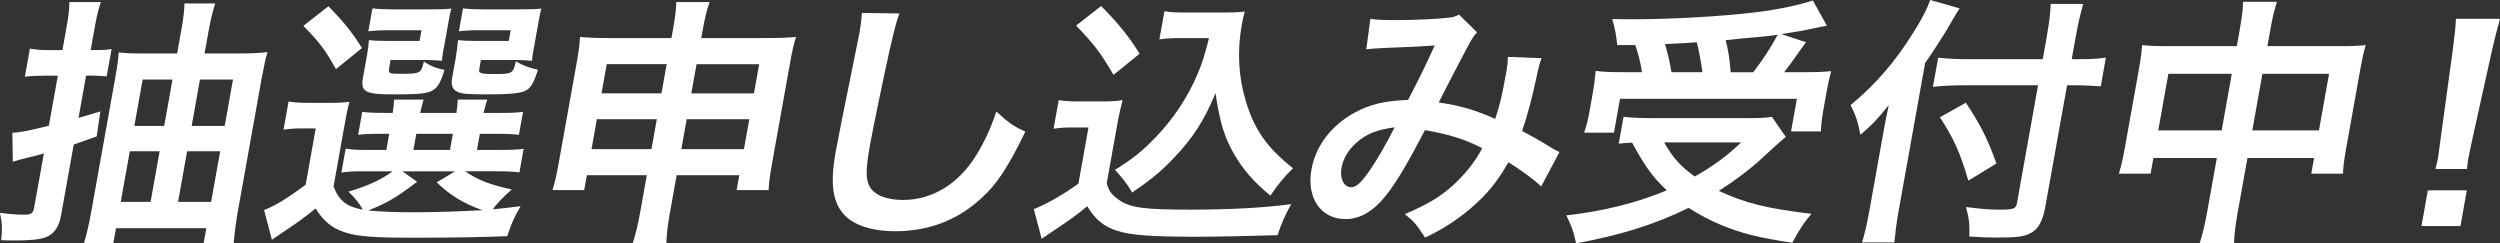
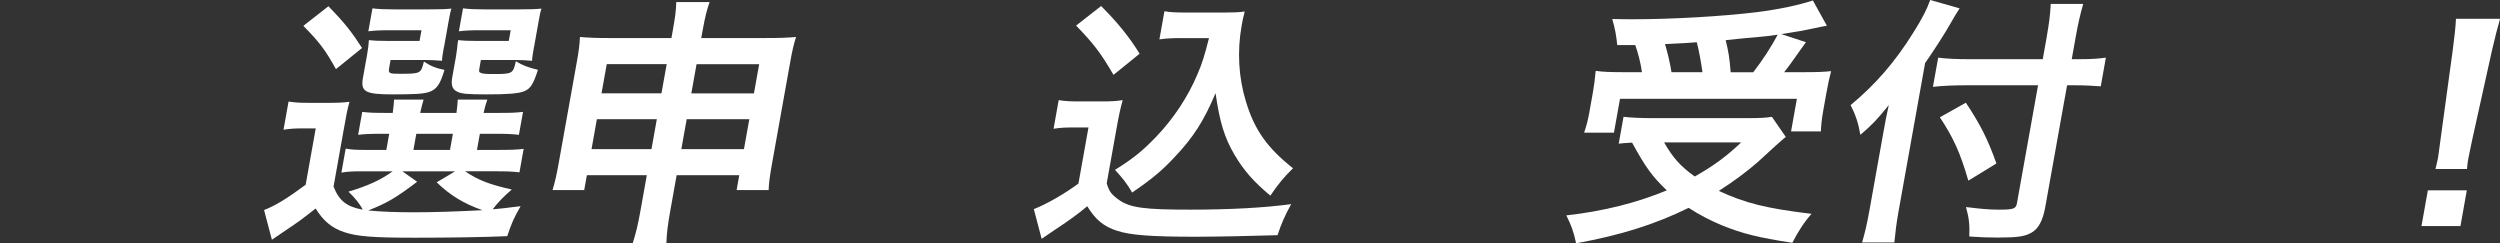
<svg xmlns="http://www.w3.org/2000/svg" id="_レイヤー_2" data-name="レイヤー 2" viewBox="0 0 596 58">
  <rect x="0" y="0" width="596" height="58" fill="#333333" stroke="none" />
  <defs>
    <style>
      .cls-1 {
        fill: #fff;
      }
    </style>
  </defs>
  <g id="_クロストレック" data-name="クロストレック">
    <g>
-       <path class="cls-1" d="M15.8,6.84c.53-2.98.71-4.35.75-6.34h7.5c-.65,1.86-1,3.42-1.51,6.28l-.92,5.16h1.35c1.6,0,2.45-.06,3.63-.25l-1.17,6.53c-1.13-.12-2.15-.19-3.56-.19h-1.35l-1.8,10.07c1.68-.44,2.57-.75,5.21-1.55l-.88,5.97c-.34.12-2.2.81-5.47,1.93l-3.05,17.03c-.48,2.67-1.68,4.35-3.67,5.1-1.37.5-3.79.75-7.12.75-.7,0-1.6,0-3.45-.06.27-2.61.23-4.17-.31-6.53,2.44.31,4.09.44,5.75.44s2.17-.31,2.4-1.62l2.33-12.99c-1.22.37-1.76.5-4.03,1.06-1.48.37-2.42.62-3.37.93l-.11-6.9c1.82-.12,3.4-.37,8.7-1.68l2.14-11.94h-3.14c-1.73,0-3.15.06-4.72.25l1.2-6.71c1.67.31,2.88.37,4.68.37h3.08l.91-5.1ZM57.49,12.74c2.56,0,4.51-.12,6.27-.31-.36,1.31-.55,1.99-.66,2.61q-.26,1.43-.77,3.92l-5.6,31.27c-.52,2.92-.85,5.47-1,7.71h-7.18l.63-3.54h-21.53l-.63,3.54h-6.99c.66-2.24,1.15-4.29,1.69-7.27l5.71-31.89c.56-3.11.75-4.54.87-6.28,1.57.19,3.22.25,5.98.25h7.95l1.03-5.78c.47-2.61.66-4.41.72-6.15h7.31c-.6,1.93-1.05,3.73-1.53,6.4l-.99,5.53h8.72ZM30.95,36.06l-2.16,12.06h7.11l2.16-12.06h-7.11ZM34.01,18.96l-1.98,11.07h7.11l1.98-11.07h-7.11ZM50.33,48.12l2.16-12.06h-7.88l-2.16,12.06h7.88ZM53.57,30.03l1.98-11.07h-7.88l-1.98,11.07h7.88Z" />
      <path class="cls-1" d="M79.51,44.45c1.31,3.42,3.17,4.85,6.96,5.53-.56-1.18-1.86-2.86-3.4-4.29,4.74-1.43,7.6-2.74,10.55-4.85h-7.24c-2.37,0-3.47.06-4.99.31l1.02-5.72c1.37.25,2.38.31,4.88.31h4.81l.69-3.85h-1.41c-3.2,0-4.37.06-6,.25l.98-5.47c1.5.19,2.58.25,5.92.25h1.35c.2-1.49.25-2.11.31-3.17h7.05c-.31.99-.51,1.8-.82,3.17h8.65c.2-1.49.25-2.11.31-3.17h7.05c-.38,1.06-.57,1.74-.89,3.17h3.4c3.27,0,4.37-.06,6-.25l-.98,5.47c-1.63-.19-2.78-.25-5.98-.25h-3.33l-.69,3.85h4.93c3.4,0,4.56-.06,6.2-.25l-1,5.59c-1.63-.19-2.84-.25-6.11-.25h-6.86c2.97,2.05,5.84,3.17,11.14,4.35-1.89,1.62-3.23,2.98-4.56,4.72q1.75-.12,6.67-.75c-1.69,2.98-2,3.67-3.2,7.15-5.68.25-13.91.37-22.11.37-10,0-13.66-.31-16.69-1.31-3.03-.99-5.09-2.74-6.87-5.66-3.06,2.42-4.24,3.29-7.15,5.22-1.46.99-2.04,1.37-3.28,2.24l-1.87-7.09c2.61-.99,5.49-2.74,9.92-6.03l2.4-13.43h-3.33c-1.73,0-2.64.06-4.35.31l1.2-6.71c1.62.25,2.7.31,5.07.31h4.61c2.24,0,3.15-.06,4.85-.25-.55,1.99-.72,2.92-1.39,6.71l-2.4,13.43ZM78.29,1.49c3.95,4.04,5.62,6.22,8.02,9.95l-6.22,5.04c-2.52-4.54-3.86-6.34-7.77-10.32l5.96-4.66ZM105.85,11.13c-.28,1.55-.45,2.49-.47,3.36-1.58-.12-2.53-.19-4.07-.19h-8.2l-.33,1.86c-.23,1.31-.06,1.43,2.5,1.43,5,0,5.07-.06,5.78-2.92,1.42.99,2.91,1.62,4.9,1.99-1,3.42-1.86,4.66-3.7,5.28-1.36.44-3.37.56-8.56.56-6.67,0-7.77-.62-7.17-3.98l.95-5.28c.3-1.68.38-2.49.46-3.67,1.13.12,2.21.19,4.45.19h7.63l.46-2.55h-7.43c-2.56,0-3.66.06-5.24.25l.98-5.47c1.31.19,3.22.25,5.21.25h7.95c3.08,0,4.5-.06,5.67-.19-.3.93-.37,1.37-.74,3.42l-1.01,5.66ZM99.45,43.33c-5.26,3.98-7.26,5.1-11.67,6.84,3.02.31,6.65.44,11.01.44,4.68,0,10.35-.19,16.24-.5-4.46-1.55-7.81-3.61-10.92-6.65l4.38-2.61h-12.56l3.53,2.49ZM98.56,35.74h8.72l.69-3.85h-8.72l-.69,3.85ZM127.32,11.13c-.27,1.49-.45,2.49-.47,3.36-1.58-.12-2.53-.19-4.07-.19h-8.14l-.33,1.86c-.16.87-.13,1.06.35,1.24.42.19,1.37.25,2.9.25,4.61,0,4.75-.06,5.42-3.05,1.73,1.06,3,1.49,5.27,2.05-1.12,3.42-1.76,4.48-3.28,5.1-1.38.56-3.91.75-8.98.75-4.42,0-5.94-.12-6.94-.62-1.25-.56-1.57-1.62-1.22-3.54l.86-4.79q.39-2.55.35-2.67.06-.68.17-1.31c1.13.12,2.21.19,4.39.19h7.69l.46-2.55h-7.11c-2.56,0-3.66.06-5.24.25l.98-5.47c1.38.19,3.22.25,5.21.25h7.82c3.08,0,4.5-.06,5.67-.19-.28.87-.41,1.55-.74,3.42l-1.01,5.66Z" />
      <path class="cls-1" d="M139.91,41.77l-.63,3.54h-7.56c.6-1.93.98-3.67,1.47-6.4l4.32-24.12c.46-2.55.67-4.1.75-5.97,2.34.19,3.86.25,7.07.25h14.74l.32-1.8c.58-3.23.78-4.72.83-6.78h7.95c-.65,1.86-1.08,3.54-1.62,6.53l-.37,2.05h15.19c3.65,0,5.07-.06,7.41-.25-.59,1.86-.9,3.23-1.38,5.91l-4.33,24.18c-.53,2.98-.76,4.6-.83,6.4h-7.63l.63-3.54h-14.93l-1.5,8.39c-.67,3.73-.87,5.59-.94,7.77h-8.01c.75-2.42,1.21-4.23,1.84-7.77l1.5-8.39h-14.29ZM142.3,28.41l-1.28,7.15h14.29l1.28-7.15h-14.29ZM144.65,15.29l-1.25,6.96h14.29l1.25-6.96h-14.29ZM162.43,35.56h14.93l1.28-7.15h-14.93l-1.28,7.15ZM164.81,22.26h14.93l1.25-6.96h-14.93l-1.25,6.96Z" />
-       <path class="cls-1" d="M214.43,3.23c-.71,1.8-1.16,3.61-2.27,8.39-1.29,5.78-3.93,18.4-4.73,22.81-1.06,5.91-1.07,8.14-.13,10.01,1.11,2.05,3.97,3.23,8.01,3.23,6.92,0,13.18-3.79,17.41-10.63,1.99-3.23,3.35-6.15,4.82-10.44,2.97,2.74,4,3.42,6.9,4.79-4.07,8.39-6.71,12.43-10.46,15.85-5.75,5.28-12.56,7.89-20.64,7.89-4.42,0-8.35-.99-10.73-2.74-3.91-2.86-4.91-7.65-3.42-15.98.58-3.23,1.82-9.45,5-25.05.4-1.86.63-3.17.79-4.04.31-1.74.4-2.61.5-4.23l8.95.12Z" />
      <path class="cls-1" d="M252.39,23.87c1.62.25,2.64.31,5.07.31h5.26c1.92,0,3.41-.06,4.93-.31-.56,2.05-.86,3.36-1.48,6.84l-2.33,12.99c.61,1.99,1.07,2.61,2.94,3.98,2.74,1.86,6,2.3,17.02,2.3,9.29,0,17.51-.44,24.01-1.31-1.62,2.98-2.29,4.54-3.25,7.4-5.74.19-15.06.37-19.49.37-10.51,0-15.63-.37-18.78-1.43-3.15-.99-5.16-2.67-7.09-5.84-2.41,1.99-4.18,3.29-7.59,5.53-1.23.81-1.67,1.12-2.19,1.49l-1.09.75-1.87-7.09c2.96-1.12,7.46-3.73,10.64-6.09l2.39-13.37h-3.91c-1.79,0-2.77.06-4.41.31l1.22-6.84ZM262.5,1.43c3.91,3.92,6.75,7.4,9.18,11.38l-6.22,5.04c-3.04-5.22-4.7-7.4-8.92-11.75l5.96-4.66ZM281.77,9.08c-2.18,0-3.73.06-5.37.31l1.2-6.71c1.37.25,2.7.31,5.26.31h9.16c2.05,0,3.47-.06,4.72-.25-.38,1.43-.54,2.3-.73,3.36-1.09,6.09-.74,12.37,1,18.03,2.04,6.84,5.12,11.13,11.24,15.98-2.17,2.11-3.57,3.85-5.4,6.53-4.07-3.42-6.25-5.91-8.52-9.7-2.46-4.17-3.57-7.96-4.54-14.73-2.78,6.59-5.28,10.51-9.7,15.17-2.94,3.17-5.28,5.16-10.18,8.52-1.33-2.24-2.11-3.23-4.09-5.41,4.4-2.74,6.66-4.6,9.88-7.96,4.19-4.41,7.53-9.51,9.76-14.8,1.1-2.55,1.68-4.35,2.76-8.64h-6.47Z" />
-       <path class="cls-1" d="M326.69,4.48c1.43.25,3.02.31,6.42.31,3.85,0,9.59-.25,12.02-.56,1.3-.12,1.77-.25,2.7-.75l4.31,4.23c-.71.75-1.15,1.43-1.81,2.61-.45.75-6.41,12.18-7.33,14.11,4.88.68,8.96,1.87,13.46,3.92,1.08-3.17,1.66-5.72,2.7-11.5.24-1.37.3-2.05.33-3.29l8.02.31c-.49,1.31-.64,1.8-1.13,4.17-1.17,5.47-2.16,9.2-3.51,13.18,1.87.99,4.44,2.42,6.22,3.54,1.55.99,1.8,1.06,2.68,1.49l-4.35,8.21c-1.58-1.55-4.86-3.98-7.81-5.78-2.62,4.6-5.09,7.65-8.94,10.94-3.33,2.86-6.95,5.16-10.93,7.02-2.11-3.23-2.64-3.85-4.83-5.59,5.21-2.24,8-3.85,11.1-6.53,3.04-2.67,5.76-6.03,7.35-9.2-4.17-2.11-7.74-3.29-13.65-4.29-4.29,8.21-6.67,12.18-9.08,15.29-3.08,3.98-6.31,5.91-9.84,5.91-5.9,0-9.35-5.04-8.14-11.81,1.02-5.72,4.78-10.57,10.38-13.61,3.69-1.99,7.23-2.8,12.65-2.98,2.55-4.91,3.74-7.27,6.36-12.99-3.31.25-4.86.31-11.19.56-2.65.12-3.81.19-5.13.37l.98-7.27ZM323.31,34.07c-1.9,1.68-3.11,3.79-3.5,5.97-.46,2.55.59,4.6,2.32,4.6,1.22,0,2.38-1.12,4.35-3.92,1.73-2.49,3.95-6.34,6.02-10.38-4.41.62-6.83,1.62-9.19,3.73Z" />
      <path class="cls-1" d="M425.73,32.64q-1.27.99-6.72,6.03c-2.5,2.18-5.47,4.41-9.24,6.84,6.27,2.92,11.3,4.17,22.09,5.47-1.85,2.11-3.19,4.23-4.57,6.9-8.11-1.24-11.85-2.18-16.63-4.1-2.98-1.24-5.39-2.49-8.09-4.23-7.94,3.92-16.23,6.53-26.83,8.45-.59-2.8-1.15-4.29-2.33-6.65,8.89-.99,16.95-3.05,23.95-5.97-3.45-3.29-4.99-5.41-8.28-11.38-1.88.12-2.01.12-3.18.25l1.15-6.4c1.7.19,3.92.31,6.48.31h23.26c2.63,0,4.24-.06,5.63-.31l3.31,4.79ZM385.55,10.75c-.23-2.3-.52-3.92-1.19-6.22,2.17.06,3.9.06,5.05.06,9.23,0,21.01-.68,29.33-1.68,5.38-.68,10.04-1.68,13.45-2.8l3.34,6.03c-1.06.19-1.25.19-2.86.56-2.6.56-4.65.93-8.01,1.43l5.87,1.93c-3.85,5.41-3.95,5.59-5.19,7.15h4.23c3.65,0,5.14-.06,6.97-.25-.42,1.62-.73,2.98-1.13,5.22l-.81,4.54c-.31,1.74-.45,3.23-.5,4.6h-7.11l1.39-7.77h-42.17l-1.45,8.08h-7.11c.51-1.43.94-3.11,1.24-4.79l.83-4.66c.31-1.74.48-3.05.69-5.28,1.88.25,3.53.31,6.99.31h4.04c-.27-2.05-.95-4.72-1.6-6.47h-4.29ZM396.72,33.94c2.05,3.61,3.91,5.72,7.32,8.14,4.57-2.61,7.45-4.72,11.07-8.14h-18.39ZM405.87,17.22c-.37-2.61-.79-4.91-1.35-7.15-.2.06-2.72.19-7.58.44.64,2.18,1.15,4.29,1.55,6.71h7.37ZM417.98,17.22c2.25-2.92,4.2-5.91,5.83-8.95-1.71.25-2.17.31-2.82.37-.72.06-2.35.25-4.76.44-1.05.12-2.74.25-4.83.5.71,2.86.91,4.23,1.19,7.65h5.38Z" />
      <path class="cls-1" d="M452.62,50.35c-.5,2.8-.78,5.1-1.01,7.46h-7.69c.66-2.24,1.16-4.35,1.72-7.46l3.28-18.34c.55-3.05.8-4.48,1.37-6.96-2.8,3.48-4.06,4.79-6.78,7.09-.47-2.74-1.09-4.66-2.32-7.09,5.87-4.85,10.63-10.32,14.95-17.28,2.15-3.42,3.23-5.53,4.02-7.77l7.01,1.99c-.62.93-1.25,1.99-2.18,3.61-1.14,2.05-3.63,5.97-6.05,9.45l-6.32,35.31ZM487.96,8.64c.53-2.98.86-5.53.93-7.71h7.75c-.68,2.36-1.21,4.6-1.76,7.71l-.98,5.47h1.86c2.82,0,4.57-.12,6.28-.37l-1.22,6.84c-1.71-.12-3.74-.25-5.98-.25h-2.05l-5.2,29.03c-.58,3.23-1.63,5.16-3.27,6.09-1.58.93-3.35,1.18-8.09,1.18-2.31,0-4.03-.06-6.75-.25.11-2.74-.05-4.35-.79-7.02,3.57.44,5.53.62,7.77.62,3.59,0,4.13-.19,4.38-1.55l5.03-28.1h-17.43c-2.63,0-5.47.12-7.63.37l1.25-6.96c1.94.25,4.23.37,7.18.37h17.75l.98-5.47ZM468.66,24.49c3.49,5.22,5.28,8.83,7.28,14.48l-6.69,4.1c-1.9-6.59-3.51-10.13-6.78-15.11l6.2-3.48Z" />
-       <path class="cls-1" d="M533.92,7.21c.58-3.23.78-4.72.83-6.78h8.07c-.6,1.93-1.02,3.54-1.55,6.53l-.72,4.04h17.56c2.82,0,4.18-.06,5.88-.25-.5,1.74-.8,3.05-1.24,5.47l-3.39,18.96c-.5,2.8-.73,4.41-.79,6.22h-7.56l.67-3.73h-15.89l-2.26,12.62c-.67,3.73-.86,5.53-.93,7.71h-8.2c.73-2.3,1.21-4.23,1.83-7.71l2.26-12.62h-15.12l-.67,3.73h-7.56c.62-2.05.97-3.61,1.43-6.22l3.41-19.02c.41-2.3.55-3.42.71-5.41,1.83.19,3.16.25,5.72.25h16.85l.68-3.79ZM516.94,17.59l-2.41,13.49h15.12l2.41-13.49h-15.12ZM552.84,31.08l2.41-13.49h-15.89l-2.41,13.49h15.89Z" />
      <path class="cls-1" d="M577.28,53.9l1.52-8.52h9.29l-1.52,8.52h-9.29ZM580.62,40.28c.3-1.31.47-1.93.61-2.67q.12-.68.6-4.41l2.89-21.14c.36-2.74.73-5.84.78-7.58h10.51c-.49,1.68-1.33,4.91-1.93,7.58l-4.68,21.14q-.77,3.61-.93,4.48c-.13.75-.25,1.37-.34,2.61h-7.5Z" />
    </g>
  </g>
</svg>